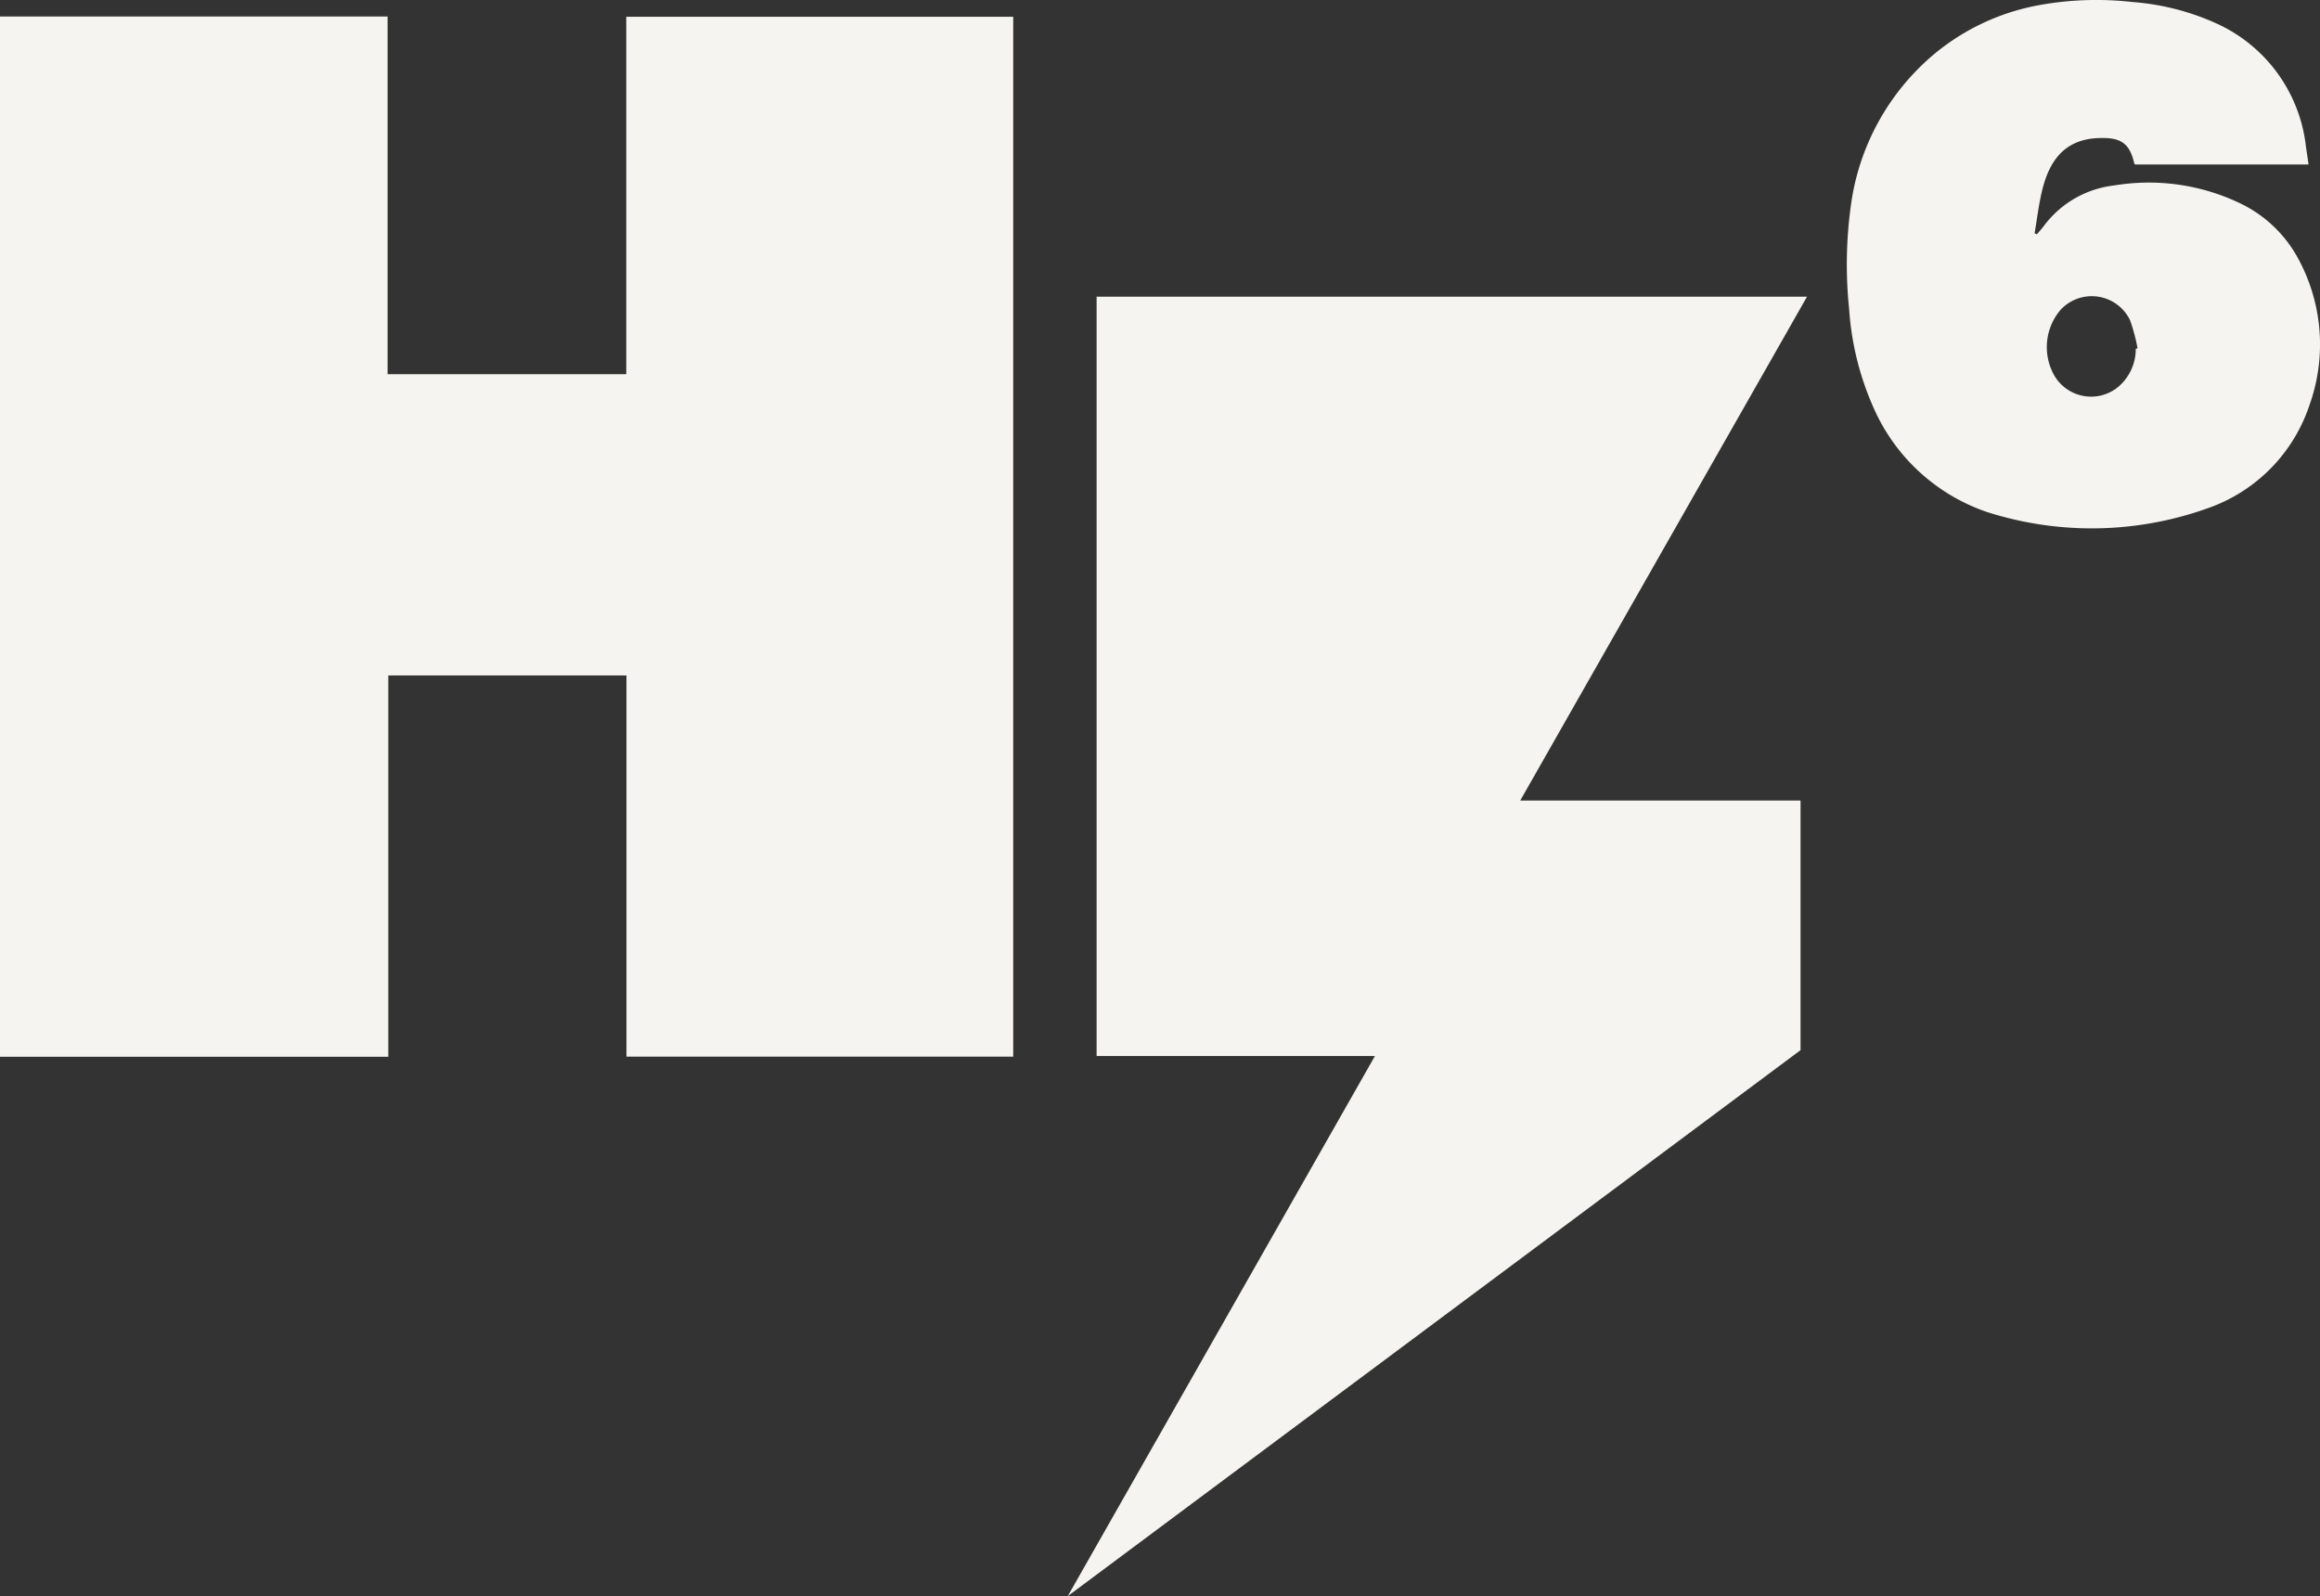
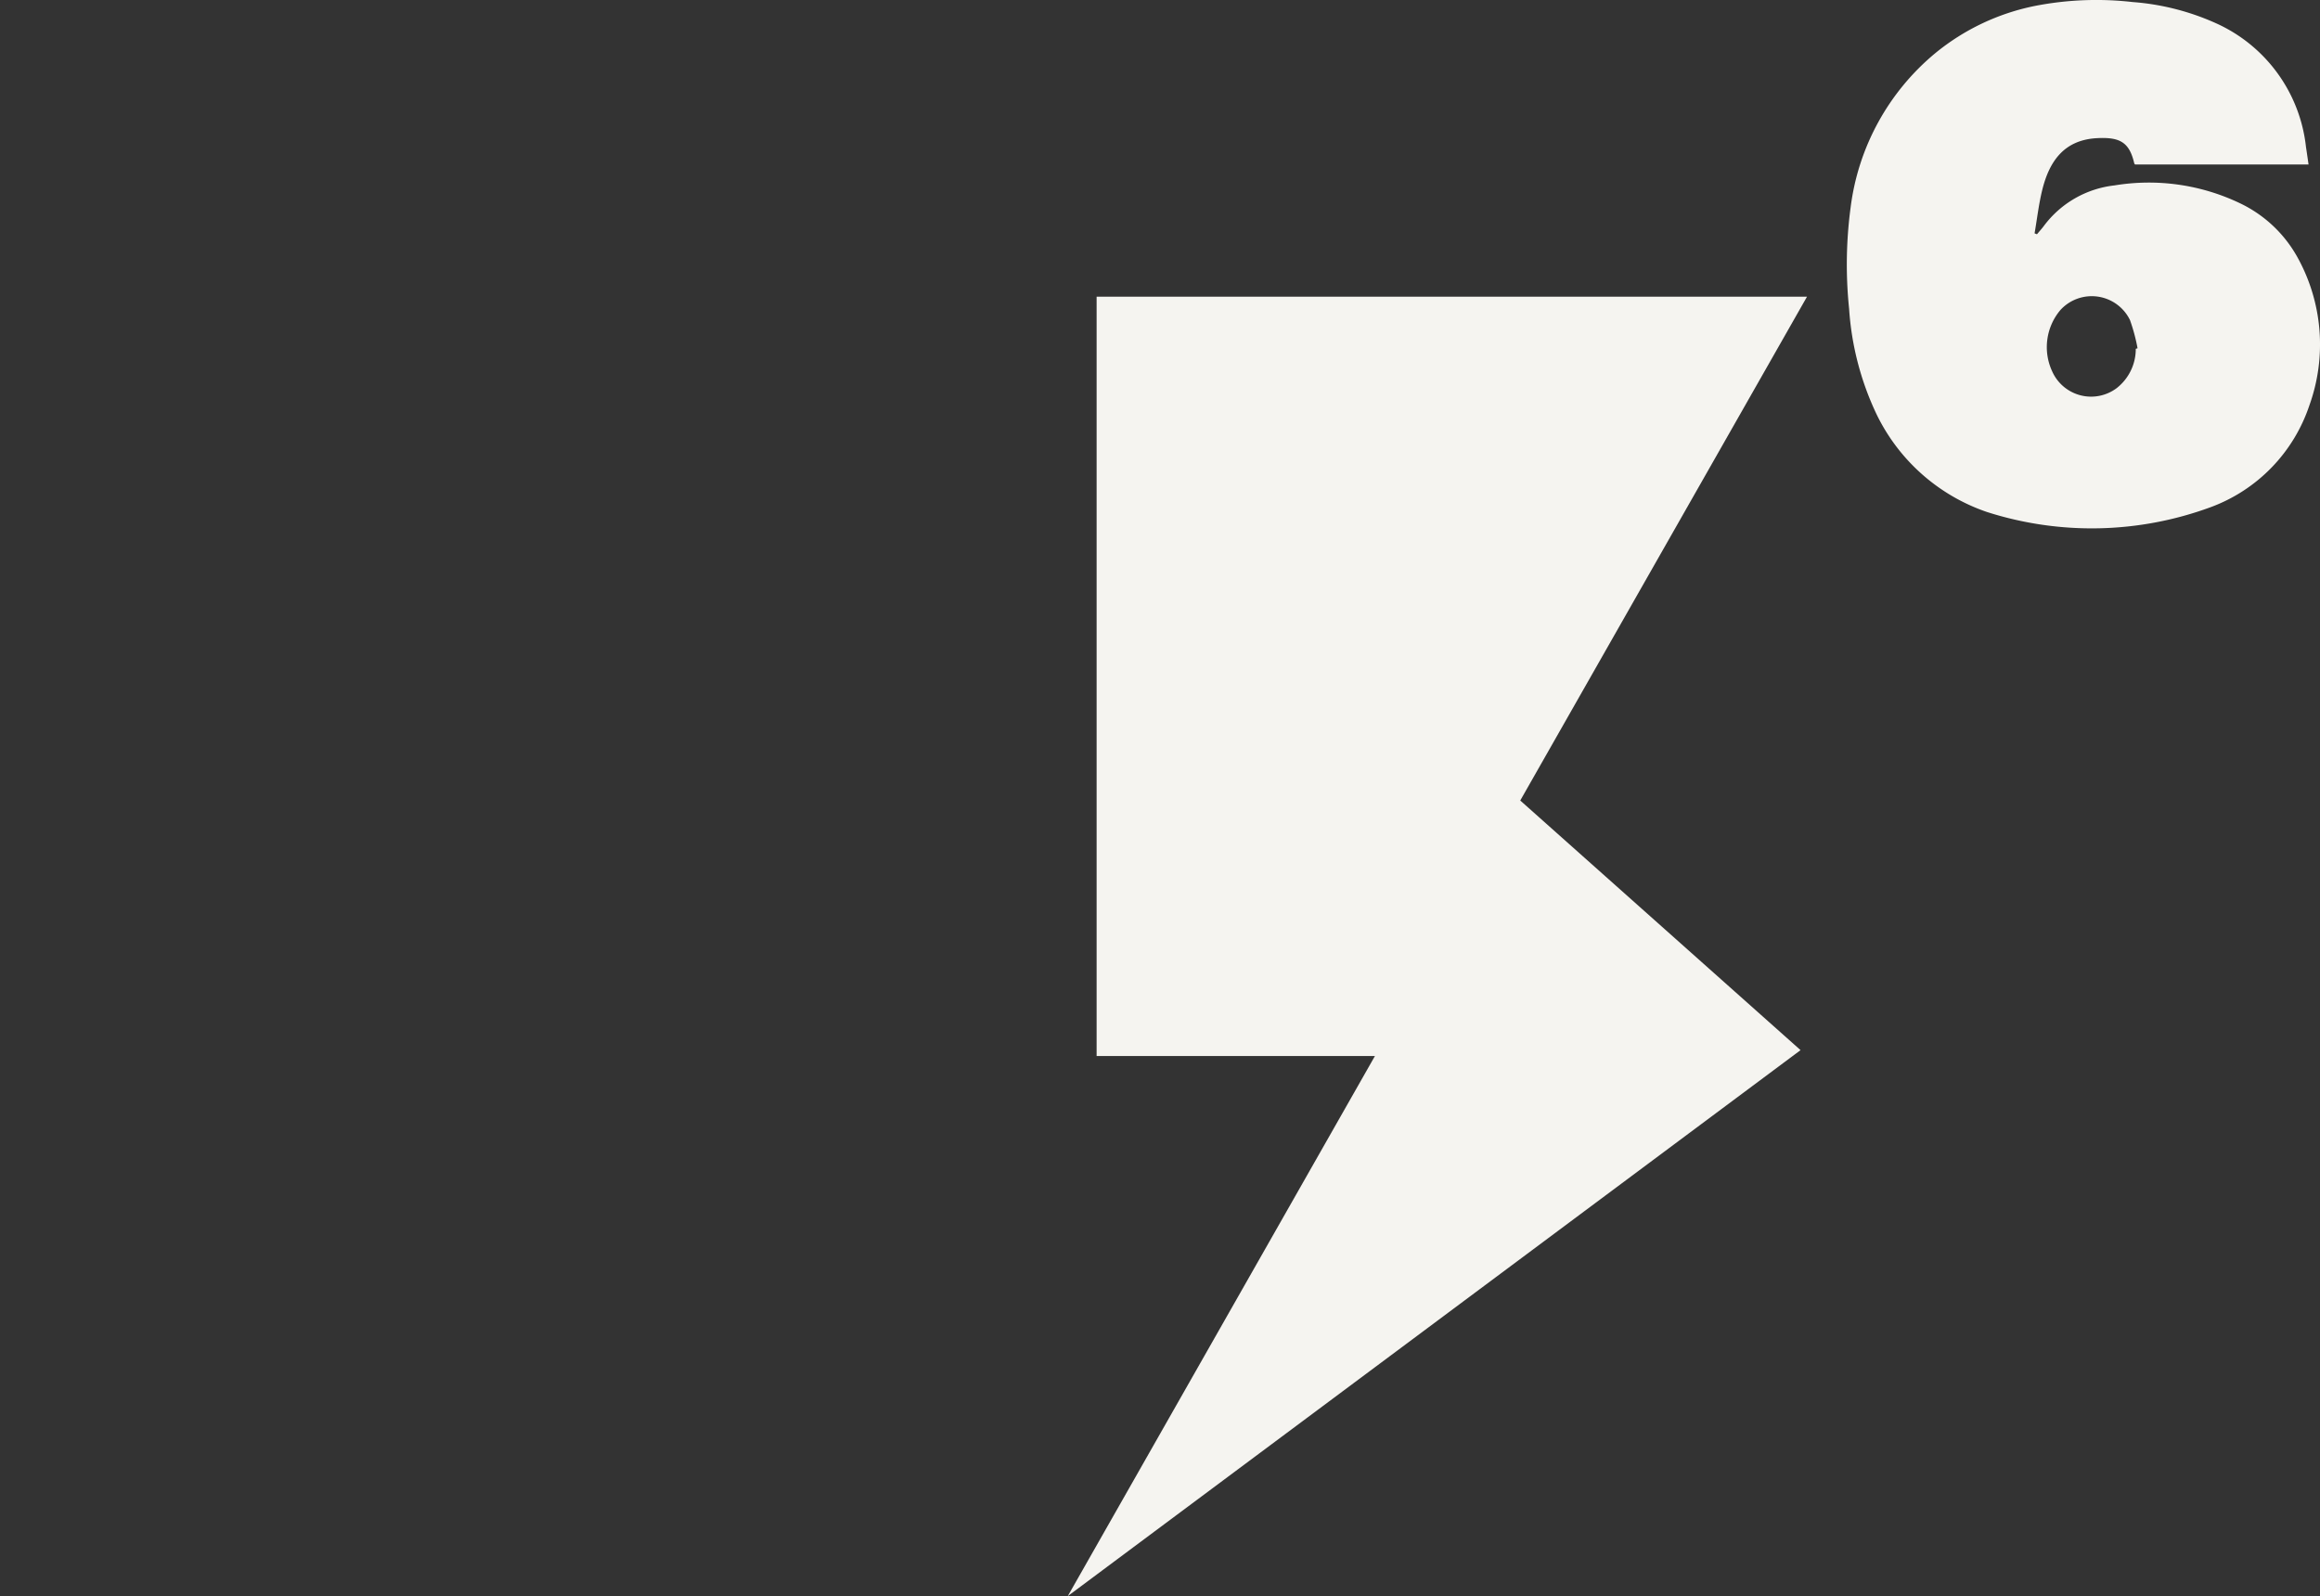
<svg xmlns="http://www.w3.org/2000/svg" id="hz6-logo-full-color-rgb" width="344.336" height="236.919" viewBox="0 0 344.336 236.919">
  <rect x="0" y="0" width="344.336" height="236.919" fill="#333333" stroke="none" />
-   <path id="fullLogo" d="M123.54,90.447,166.1,15.664H60.664V128.375h41.307L56.383,208.541,165.143,127.5V90.447Z" transform="translate(102.096 28.378)" fill="#f5f4f0" />
-   <path id="fullLogo-2" data-name="fullLogo" d="M92.98,155.262V98.68H57.632v56.6H0V.867H57.527V53.955H92.952V.9h57.432V155.262Z" transform="translate(0 1.585)" fill="#f5f4f0" />
+   <path id="fullLogo" d="M123.54,90.447,166.1,15.664H60.664V128.375h41.307L56.383,208.541,165.143,127.5Z" transform="translate(102.096 28.378)" fill="#f5f4f0" />
  <path id="fullLogo-3" data-name="fullLogo" d="M166.052,24.414H140.3c-.05-.072-.106-.119-.119-.176-.724-3.109-2.1-3.921-5.543-3.735-4.9.265-7.08,3.465-8.123,7.731-.513,2.1-.759,4.263-1.127,6.4l.354.133c.346-.416.715-.815,1.036-1.25a15.171,15.171,0,0,1,10.463-6,31.315,31.315,0,0,1,18.589,2.627,19.173,19.173,0,0,1,8.5,7.906,26.691,26.691,0,0,1,1.85,22.1A24.328,24.328,0,0,1,151.516,75.28a51.036,51.036,0,0,1-33.207.71,28.393,28.393,0,0,1-16.377-14.51A43.007,43.007,0,0,1,97.86,45.831a63.944,63.944,0,0,1,.23-15.09A35.5,35.5,0,0,1,110.633,7.9,33.835,33.835,0,0,1,125.592.845,47.53,47.53,0,0,1,139.955.3,36.732,36.732,0,0,1,152.59,3.572a22.849,22.849,0,0,1,13.079,18.236C165.8,22.657,165.919,23.507,166.052,24.414ZM140.408,51.767l.264-.078a26.922,26.922,0,0,0-1.127-4.192,6.31,6.31,0,0,0-10.3-1.513,8.529,8.529,0,0,0-1.253,9.119,6.326,6.326,0,0,0,9.574,2.509A7.379,7.379,0,0,0,140.408,51.767Z" transform="translate(176.586 0.005)" fill="#f5f4f0" />
</svg>